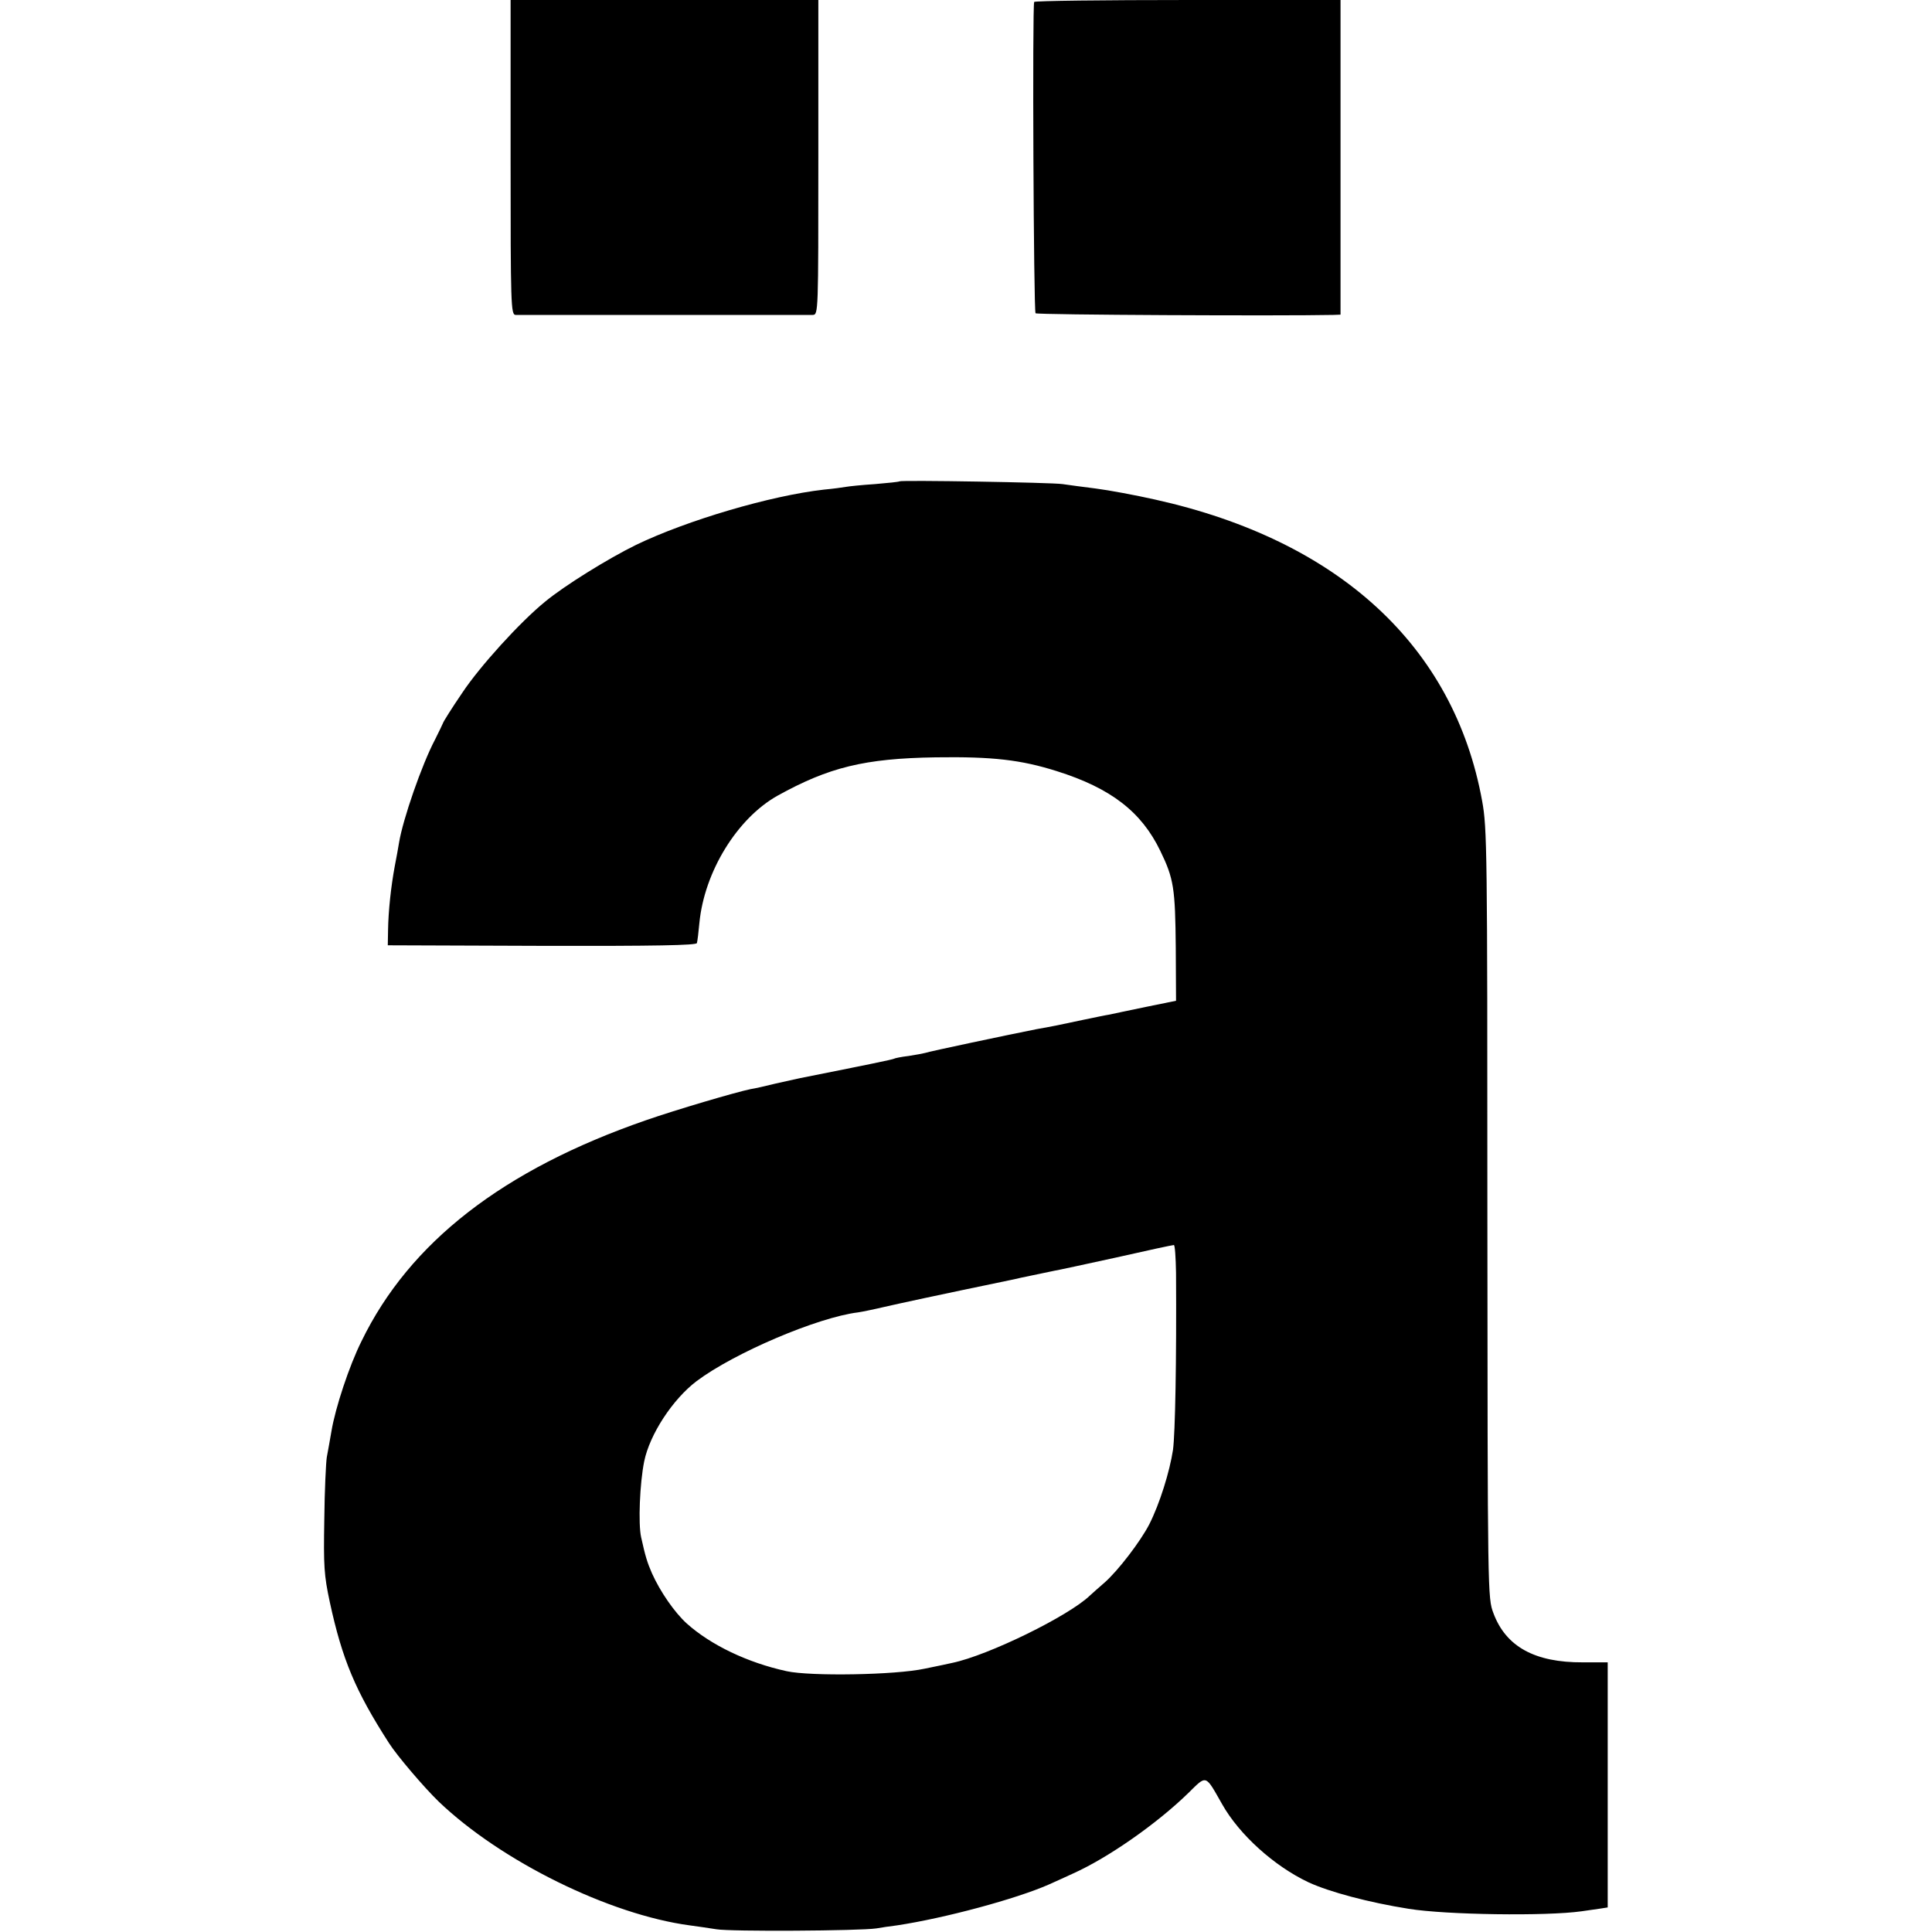
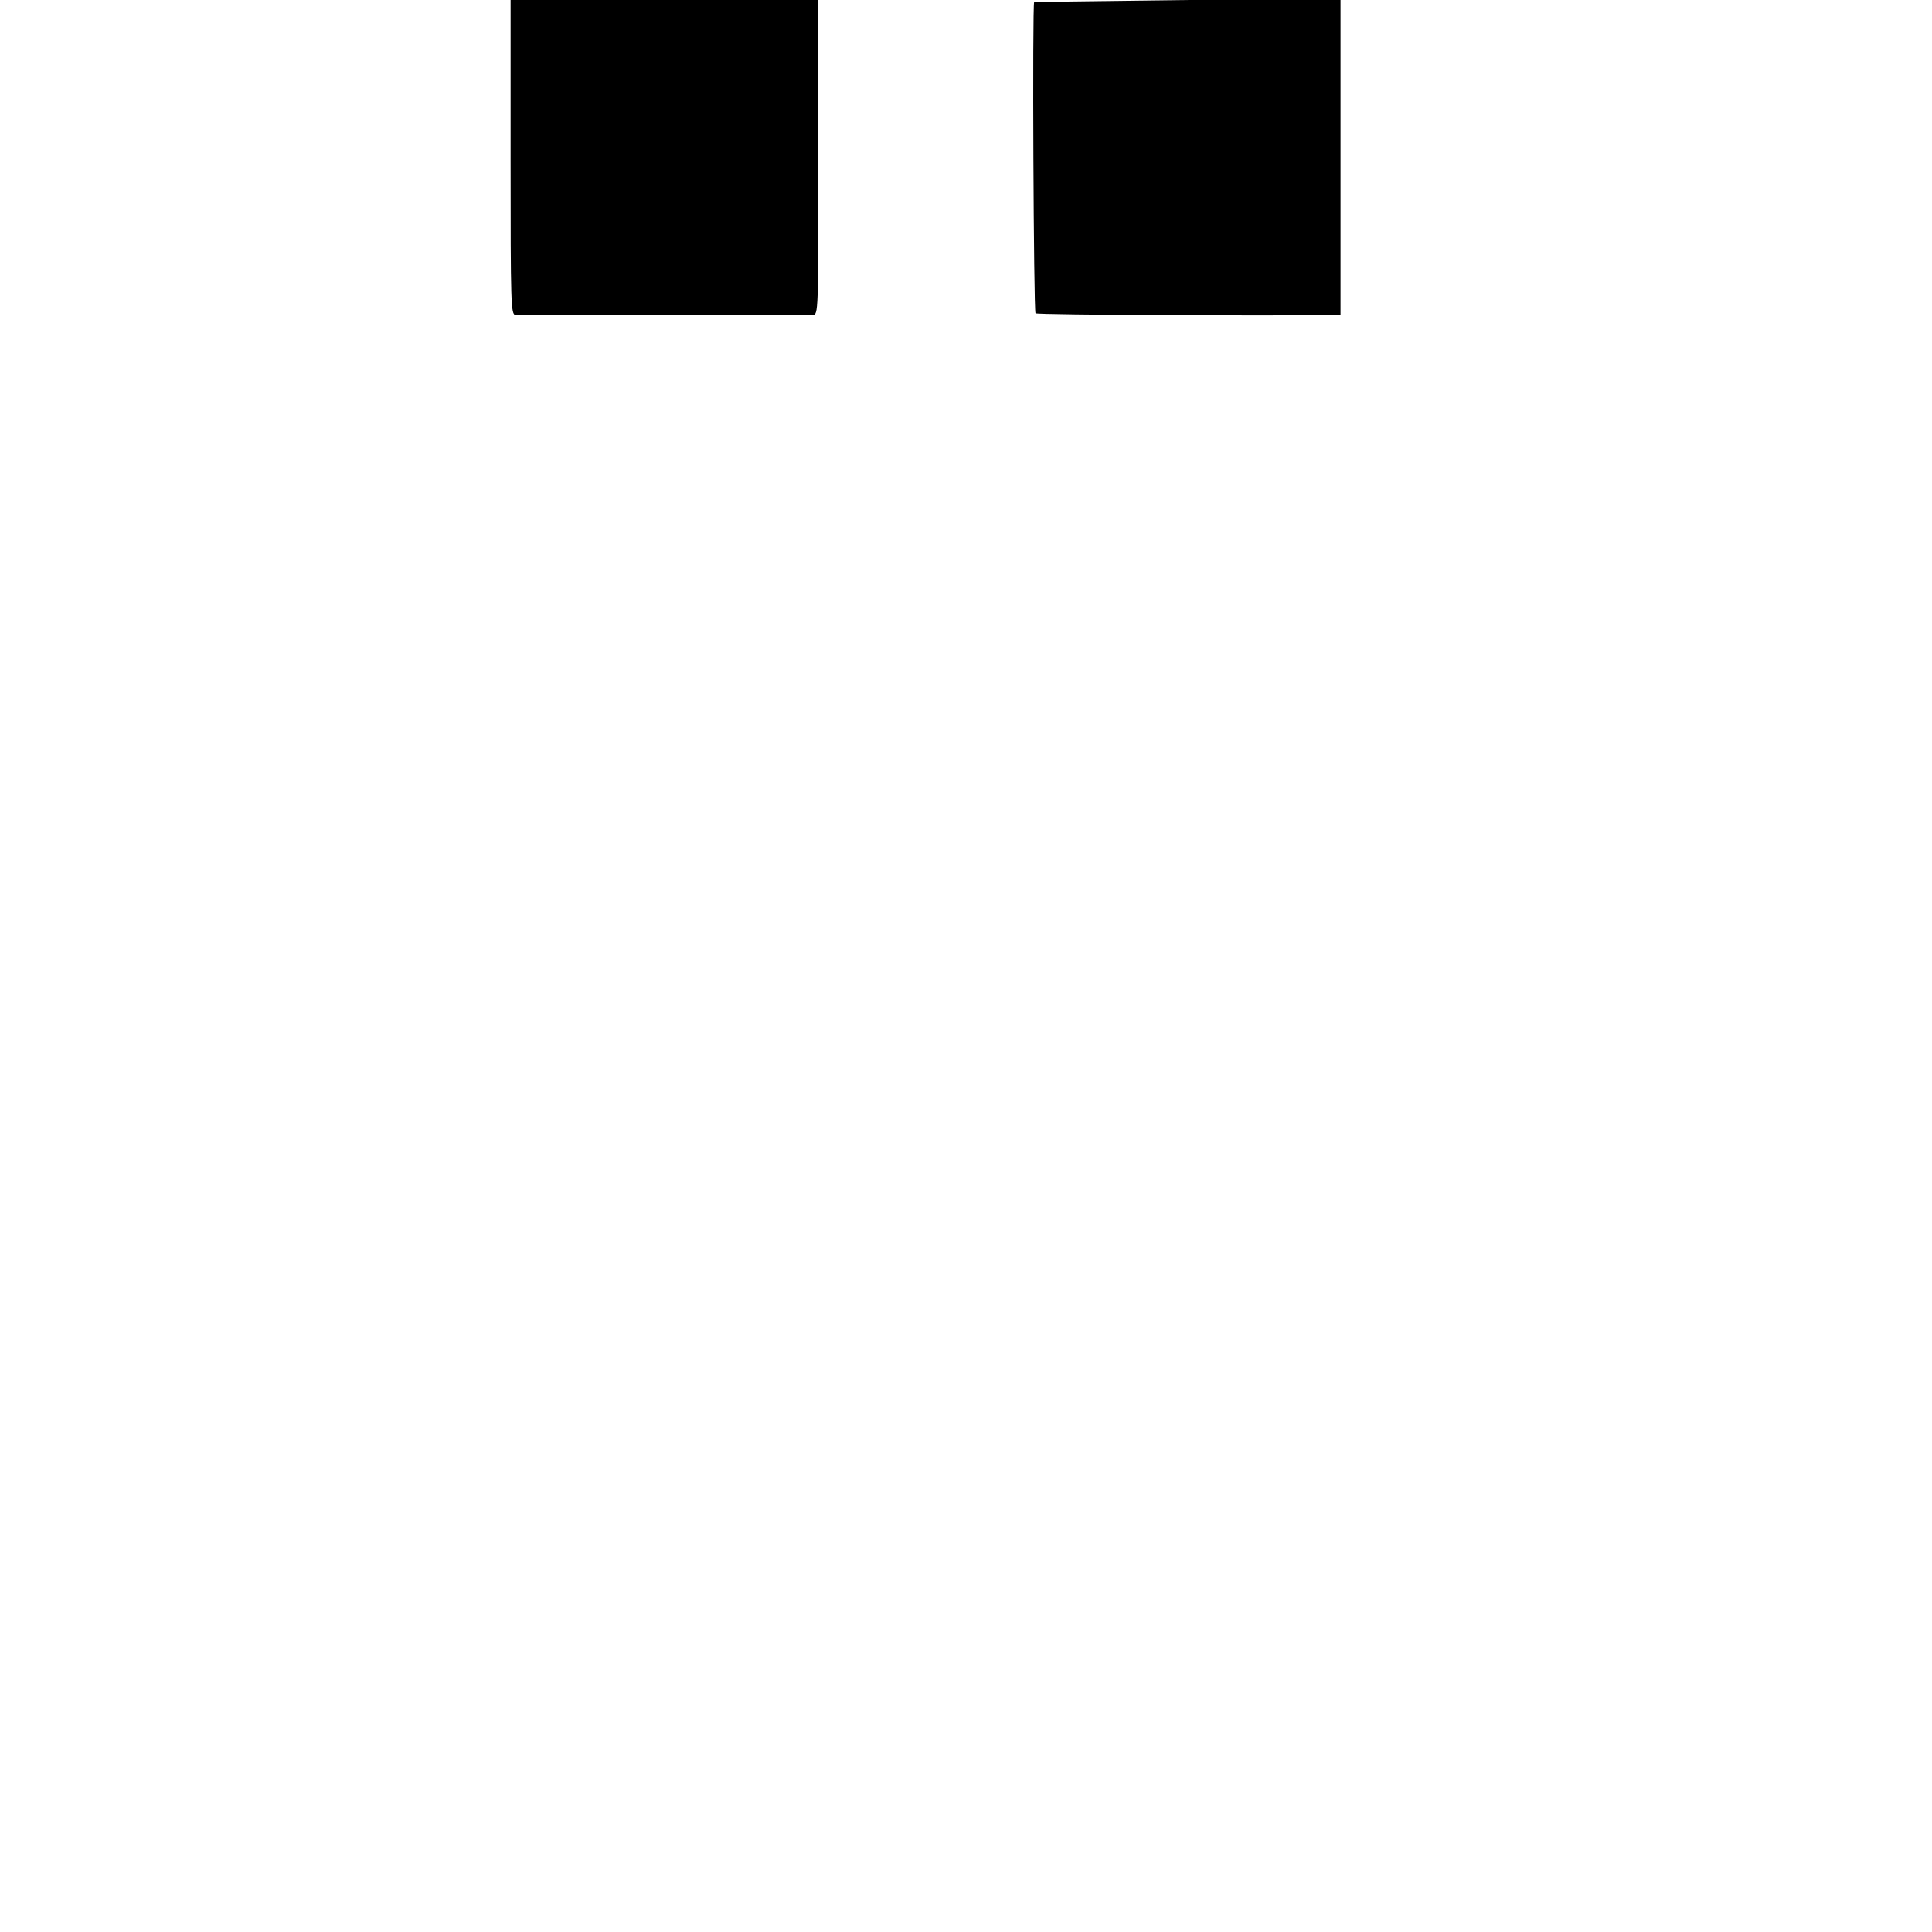
<svg xmlns="http://www.w3.org/2000/svg" version="1.0" width="700pt" height="700pt" viewBox="0 0 700 700" preserveAspectRatio="xMidYMid meet">
  <g transform="translate(0,700) scale(0.1,-0.1)" fill="#000000" stroke="none">
    <path d="M1850 6430 c0 -536 1 -570 18 -571 22 0 1050 0 1077 0 20 1 20 8 20 571 l0 570 -557 0 -558 0 0 -570z" />
-     <path d="M3747 6993 c-7 -14 -2 -1121 5 -1128 5 -6 896 -10 1079 -6 l26 1 0 570 0 570 -553 0 c-304 0 -555 -3 -557 -7z" />
-     <path d="M3259 5256 c-2 -2 -42 -6 -89 -10 -47 -3 -94 -8 -105 -10 -11 -2 -47 -7 -80 -10 -194 -22 -495 -111 -680 -200 -102 -50 -260 -148 -330 -206 -91 -74 -237 -235 -300 -330 -39 -57 -70 -107 -70 -110 -1 -3 -14 -30 -29 -60 -48 -91 -116 -288 -130 -372 -3 -18 -10 -58 -16 -88 -13 -70 -23 -160 -24 -230 l-1 -55 558 -2 c414 -1 559 2 562 10 2 7 6 40 9 73 18 186 137 379 283 461 186 103 315 135 573 139 207 3 309 -9 439 -50 197 -62 307 -148 375 -289 49 -101 54 -135 56 -351 l1 -192 -108 -22 c-59 -12 -119 -25 -133 -28 -14 -2 -56 -11 -95 -19 -38 -8 -81 -17 -95 -20 -14 -3 -47 -9 -75 -14 -101 -20 -390 -81 -403 -86 -7 -2 -34 -7 -60 -11 -26 -3 -50 -8 -53 -10 -5 -3 -97 -22 -339 -70 -14 -3 -54 -12 -90 -20 -36 -9 -76 -18 -90 -20 -54 -11 -271 -75 -380 -113 -517 -179 -856 -442 -1030 -800 -45 -90 -95 -242 -109 -326 -6 -33 -13 -76 -17 -95 -3 -19 -8 -120 -9 -225 -3 -170 -1 -202 20 -300 45 -208 93 -322 214 -510 29 -46 130 -164 181 -213 226 -216 618 -409 909 -448 25 -3 69 -10 96 -14 49 -9 521 -6 580 3 17 3 50 8 75 11 173 26 432 96 550 148 25 11 64 29 88 40 127 57 303 180 417 291 68 67 61 69 123 -40 62 -110 188 -224 313 -283 76 -35 218 -73 363 -96 136 -22 498 -27 626 -9 52 7 95 14 95 14 0 1 0 201 0 445 l0 443 -90 0 c-174 -1 -279 57 -324 178 -21 56 -21 58 -22 1448 0 1318 -1 1397 -19 1495 -102 561 -519 944 -1185 1092 -71 16 -168 34 -215 40 -47 6 -101 13 -120 16 -40 6 -585 15 -591 10z m1002 -2868 c2 -318 -3 -581 -11 -641 -12 -79 -48 -195 -86 -270 -32 -62 -113 -168 -162 -211 -20 -17 -43 -38 -52 -46 -77 -75 -370 -218 -500 -245 -14 -3 -59 -13 -100 -21 -106 -23 -414 -28 -500 -9 -142 31 -275 95 -362 173 -44 40 -96 115 -126 182 -17 39 -24 62 -39 130 -11 49 -5 196 11 275 20 98 103 225 190 291 136 102 438 231 585 249 14 2 58 11 96 20 57 13 176 39 470 100 19 5 95 20 146 31 13 2 114 24 224 48 110 25 203 45 208 45 4 1 7 -45 8 -101z" />
+     <path d="M3747 6993 c-7 -14 -2 -1121 5 -1128 5 -6 896 -10 1079 -6 l26 1 0 570 0 570 -553 0 z" />
  </g>
</svg>